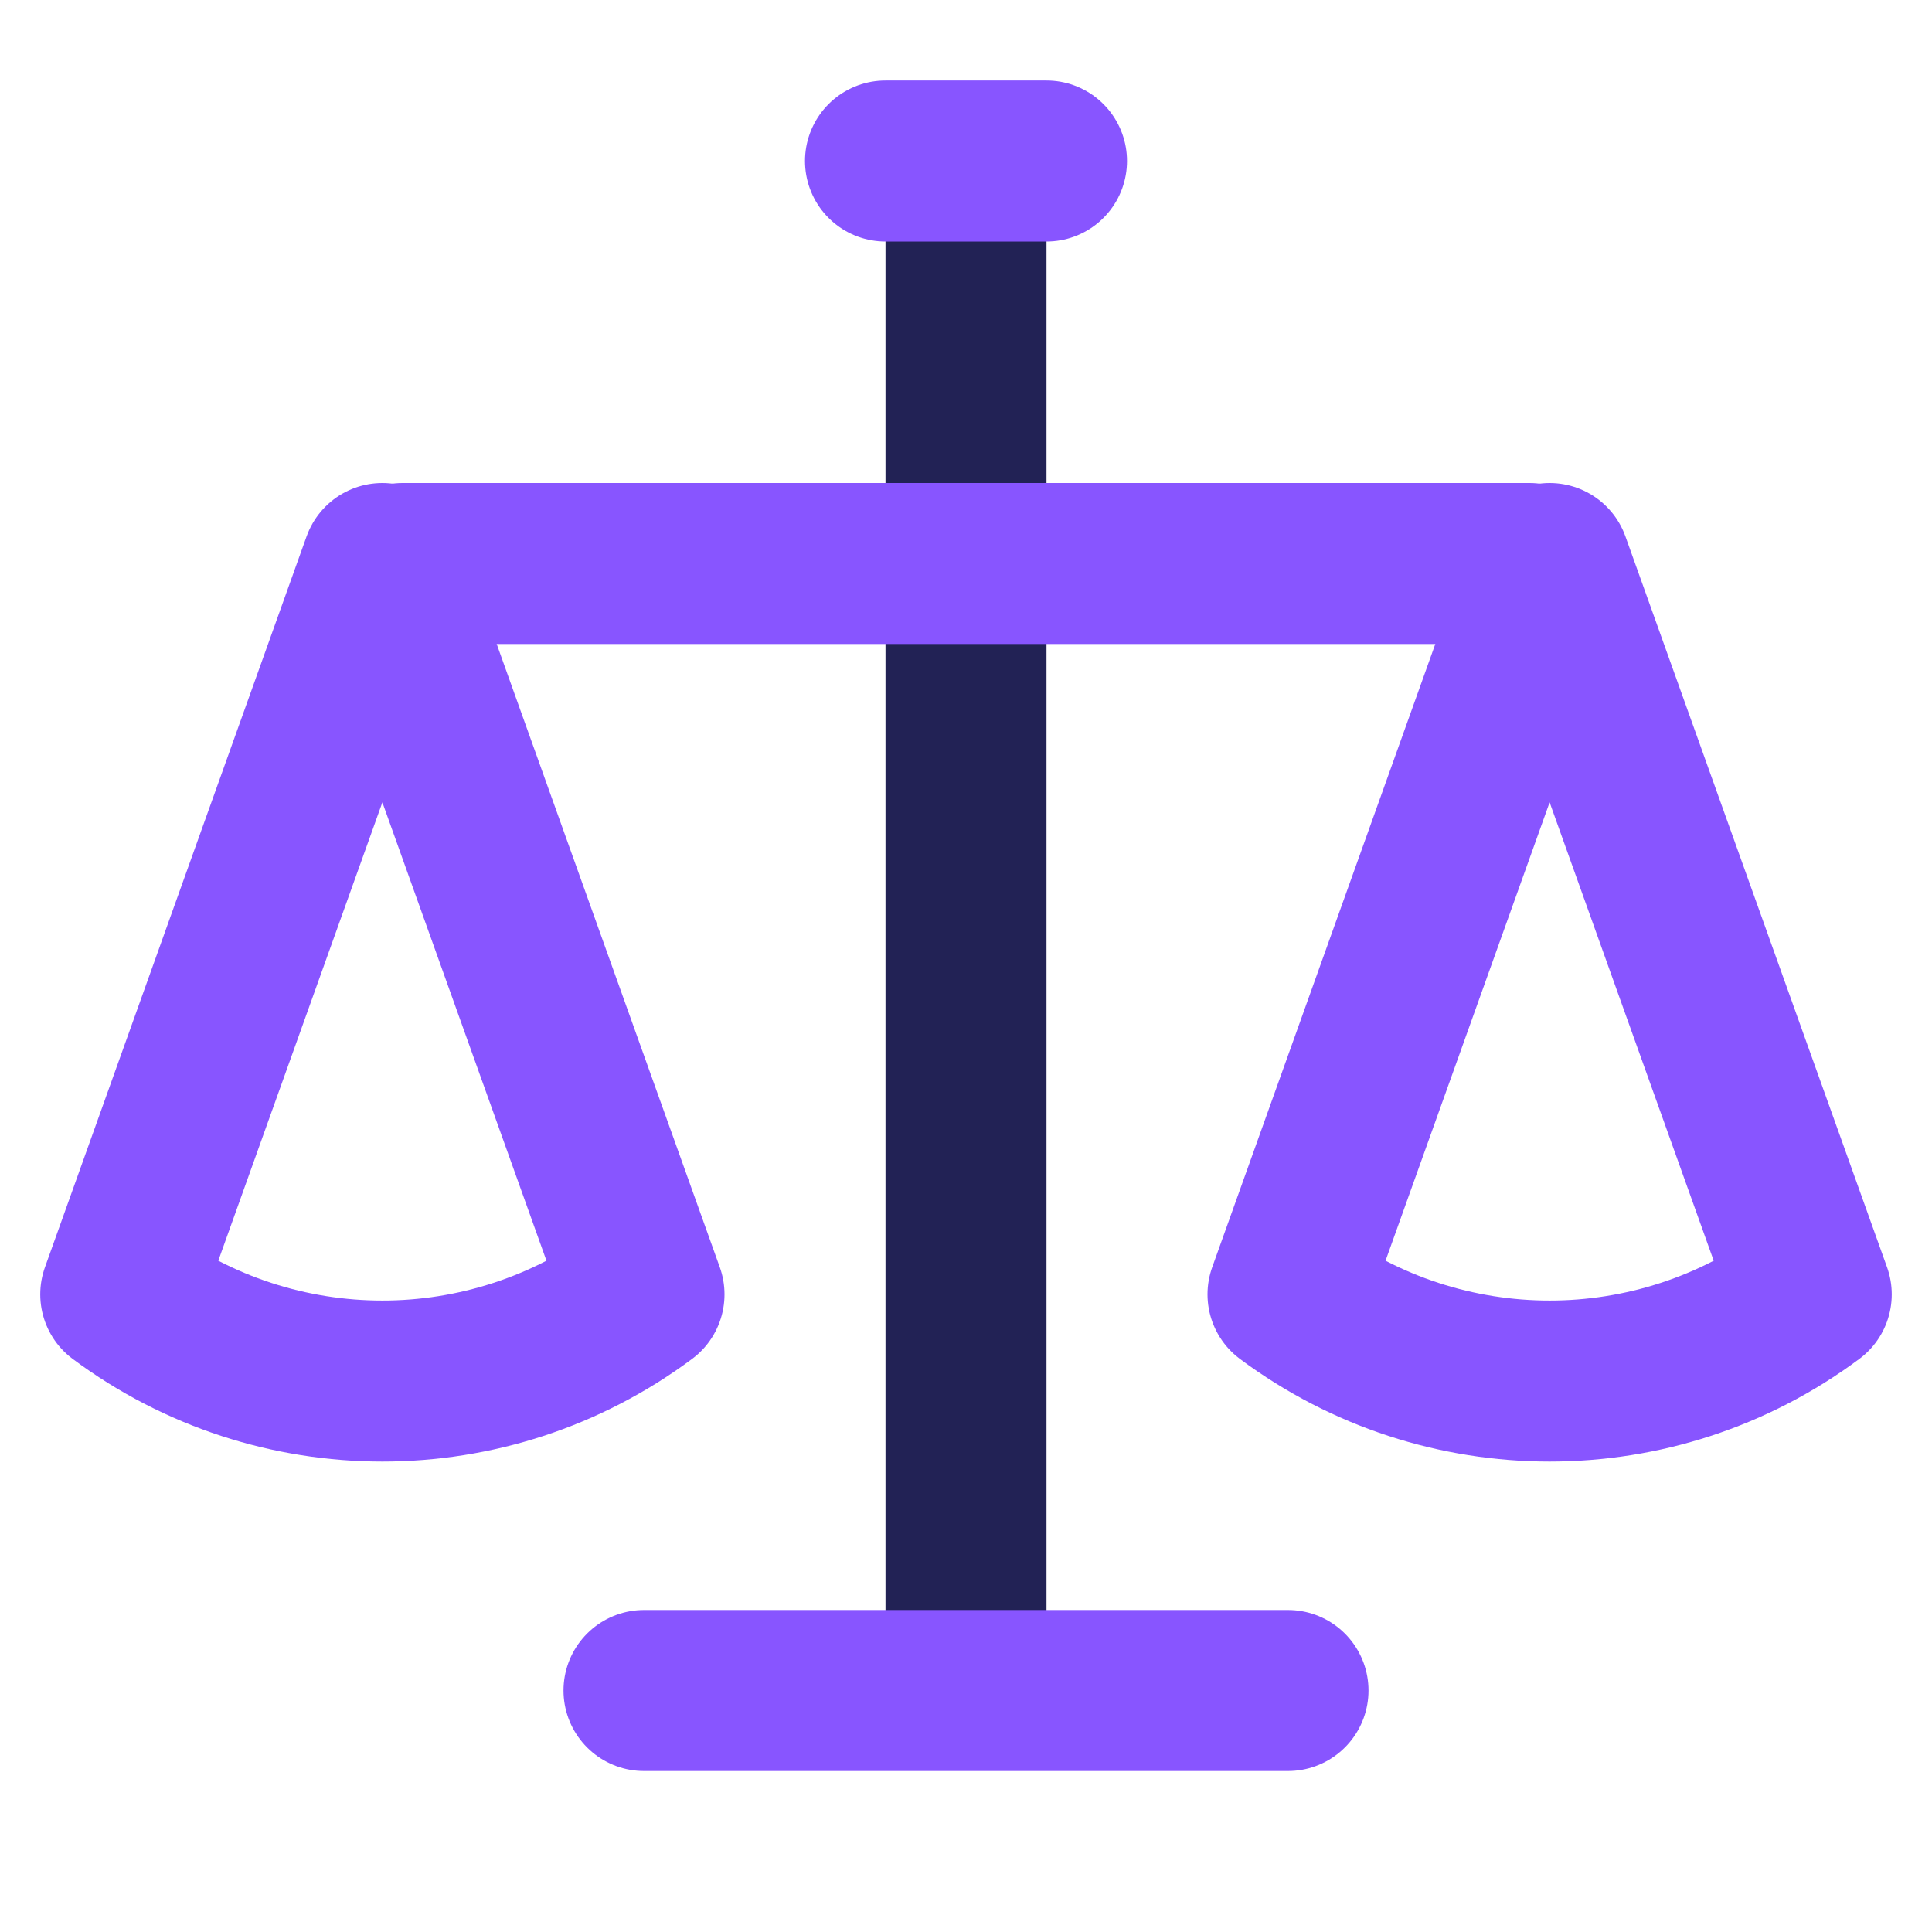
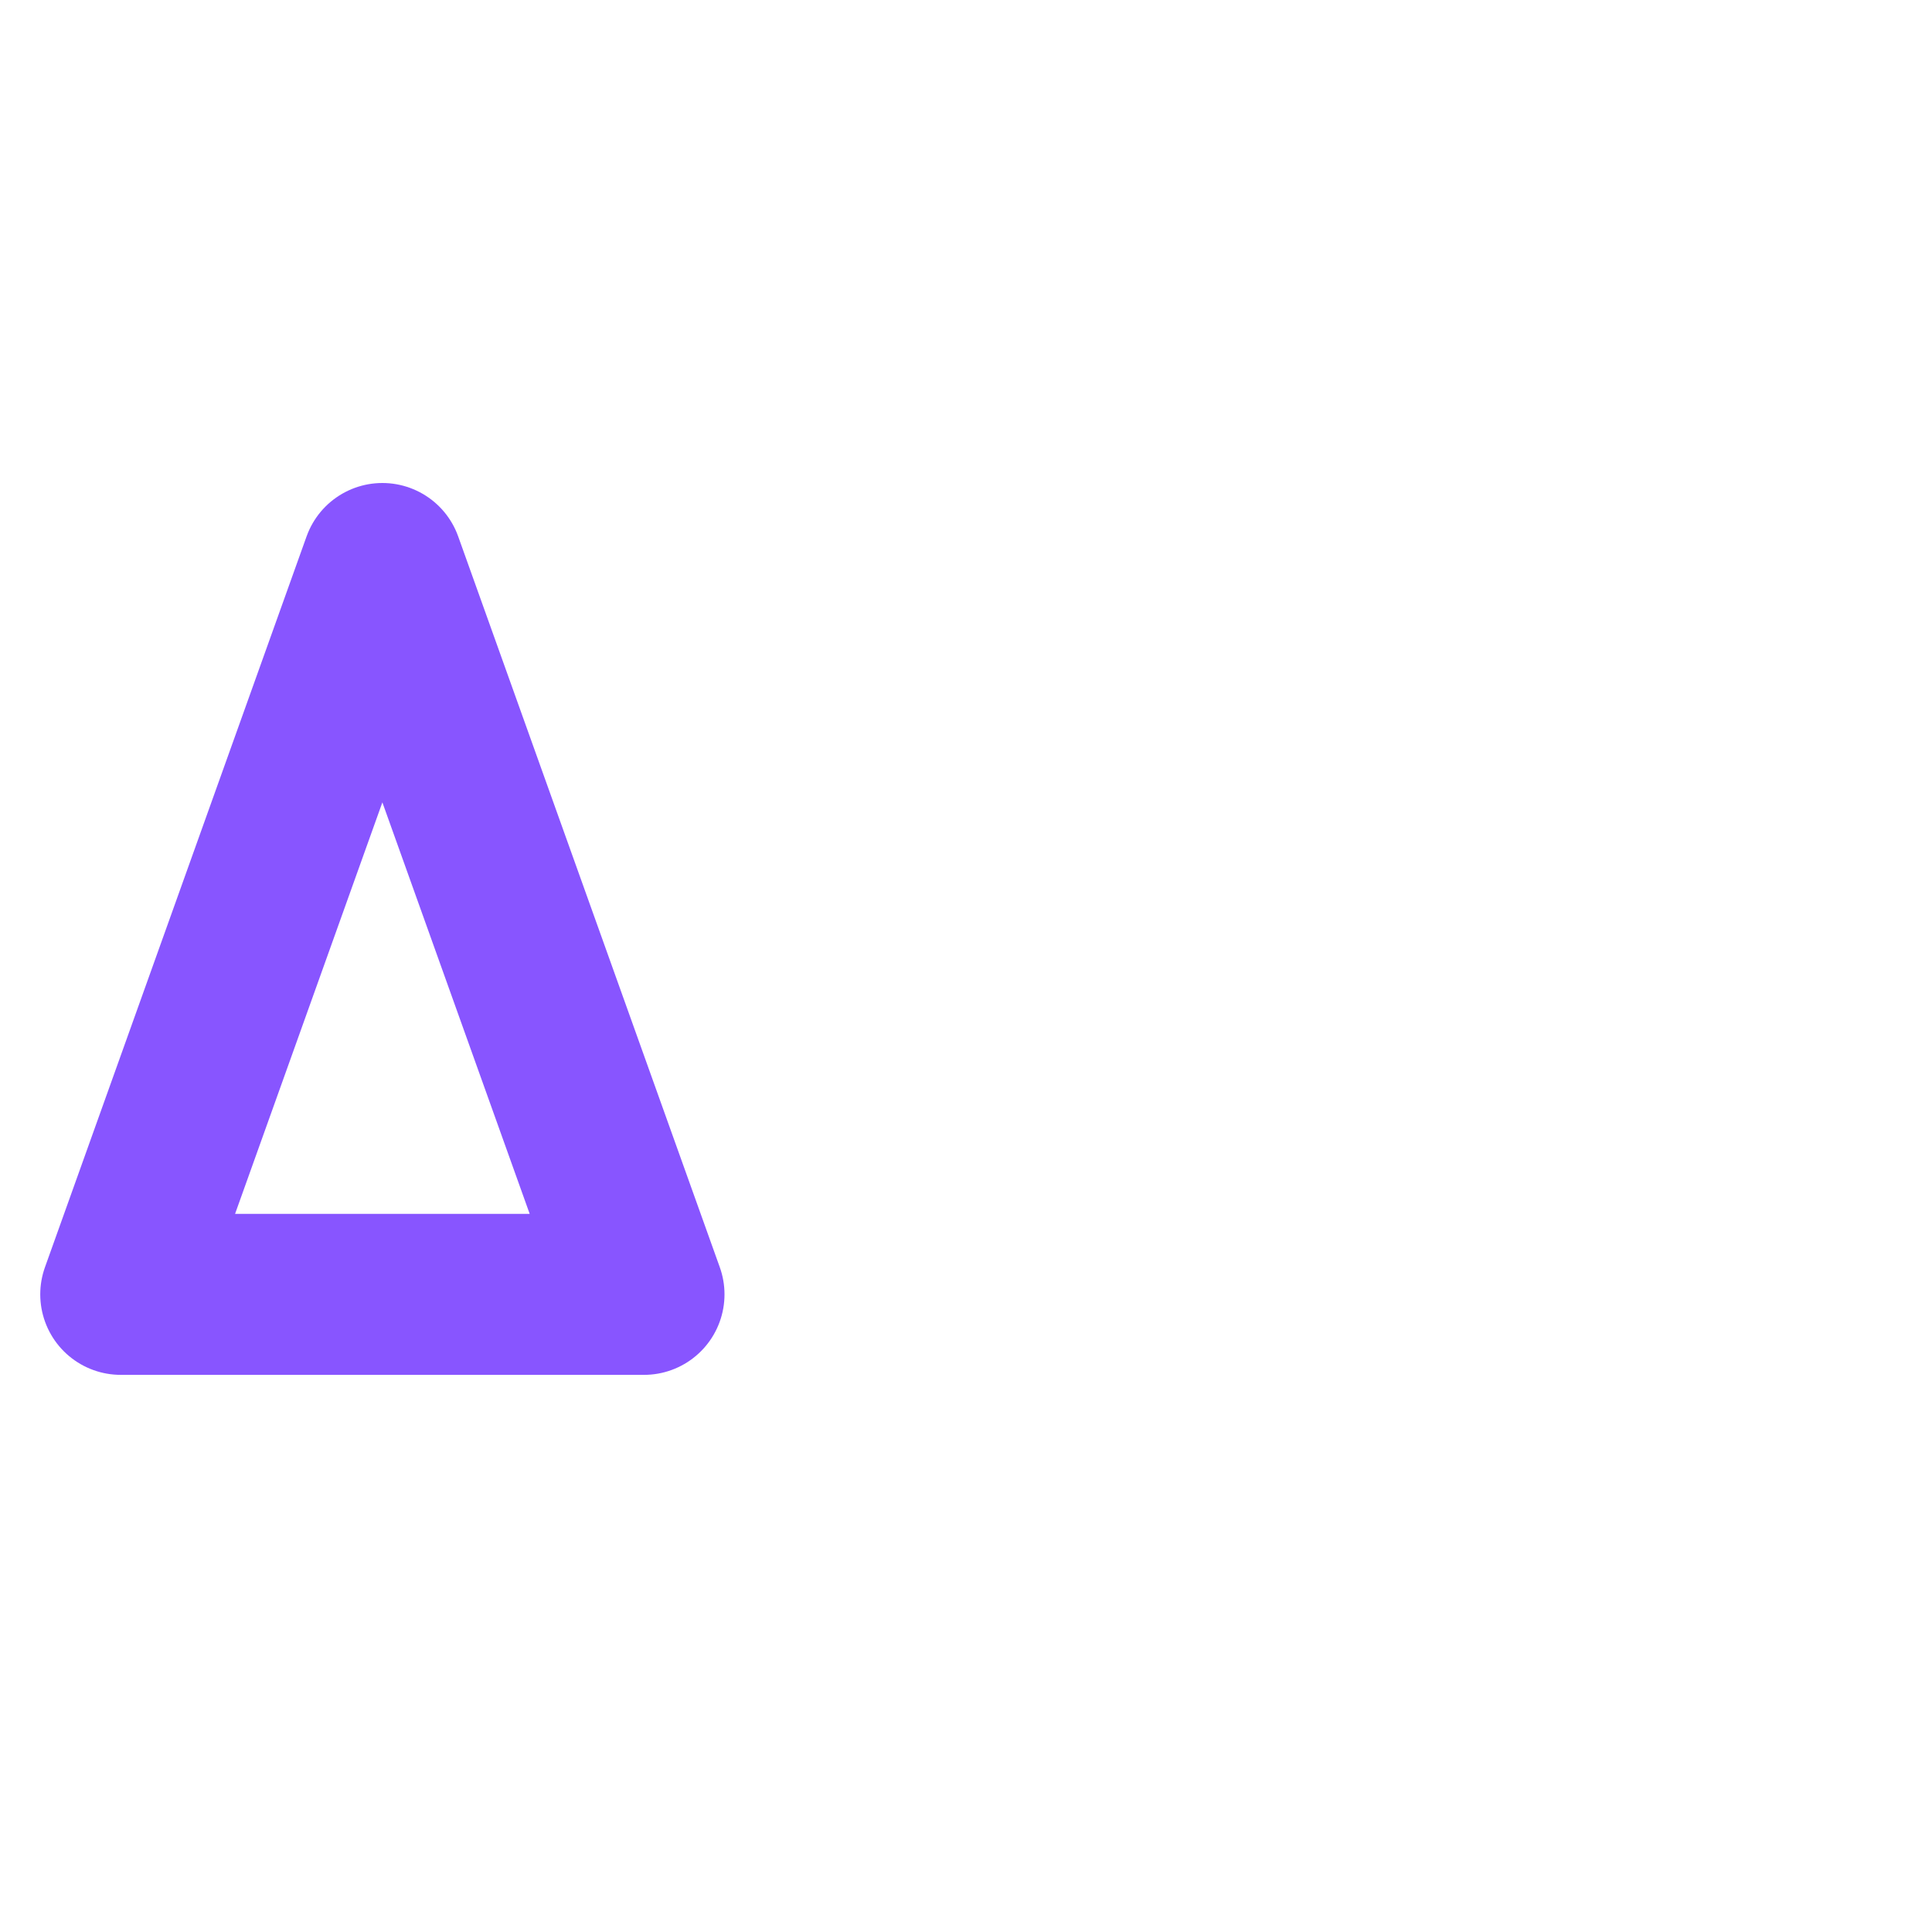
<svg xmlns="http://www.w3.org/2000/svg" width="24" height="24" viewBox="0 0 24 24" fill="none">
-   <path d="M12 2.5V20.5" stroke="#222255" stroke-width="2" stroke-linecap="round" stroke-linejoin="round" />
-   <path d="M5 7H19" stroke="#8855FF" stroke-width="2" stroke-linecap="round" stroke-linejoin="round" />
-   <path d="M8 21H16" stroke="#8855FF" stroke-width="2" stroke-linecap="round" stroke-linejoin="round" />
-   <path d="M11 2H13" stroke="#8855FF" stroke-width="2" stroke-linecap="round" stroke-linejoin="round" />
-   <path d="M1.5 16.079L4.75 7L8 16.079C6.071 17.515 3.429 17.515 1.5 16.079Z" stroke="#8855FF" stroke-width="2" stroke-linecap="round" stroke-linejoin="round" />
-   <path d="M16 16.079L19.25 7L22.5 16.079C20.572 17.515 17.928 17.515 16 16.079Z" stroke="#8855FF" stroke-width="2" stroke-linecap="round" stroke-linejoin="round" />
+   <path d="M1.5 16.079L4.75 7L8 16.079Z" stroke="#8855FF" stroke-width="2" stroke-linecap="round" stroke-linejoin="round" />
</svg>